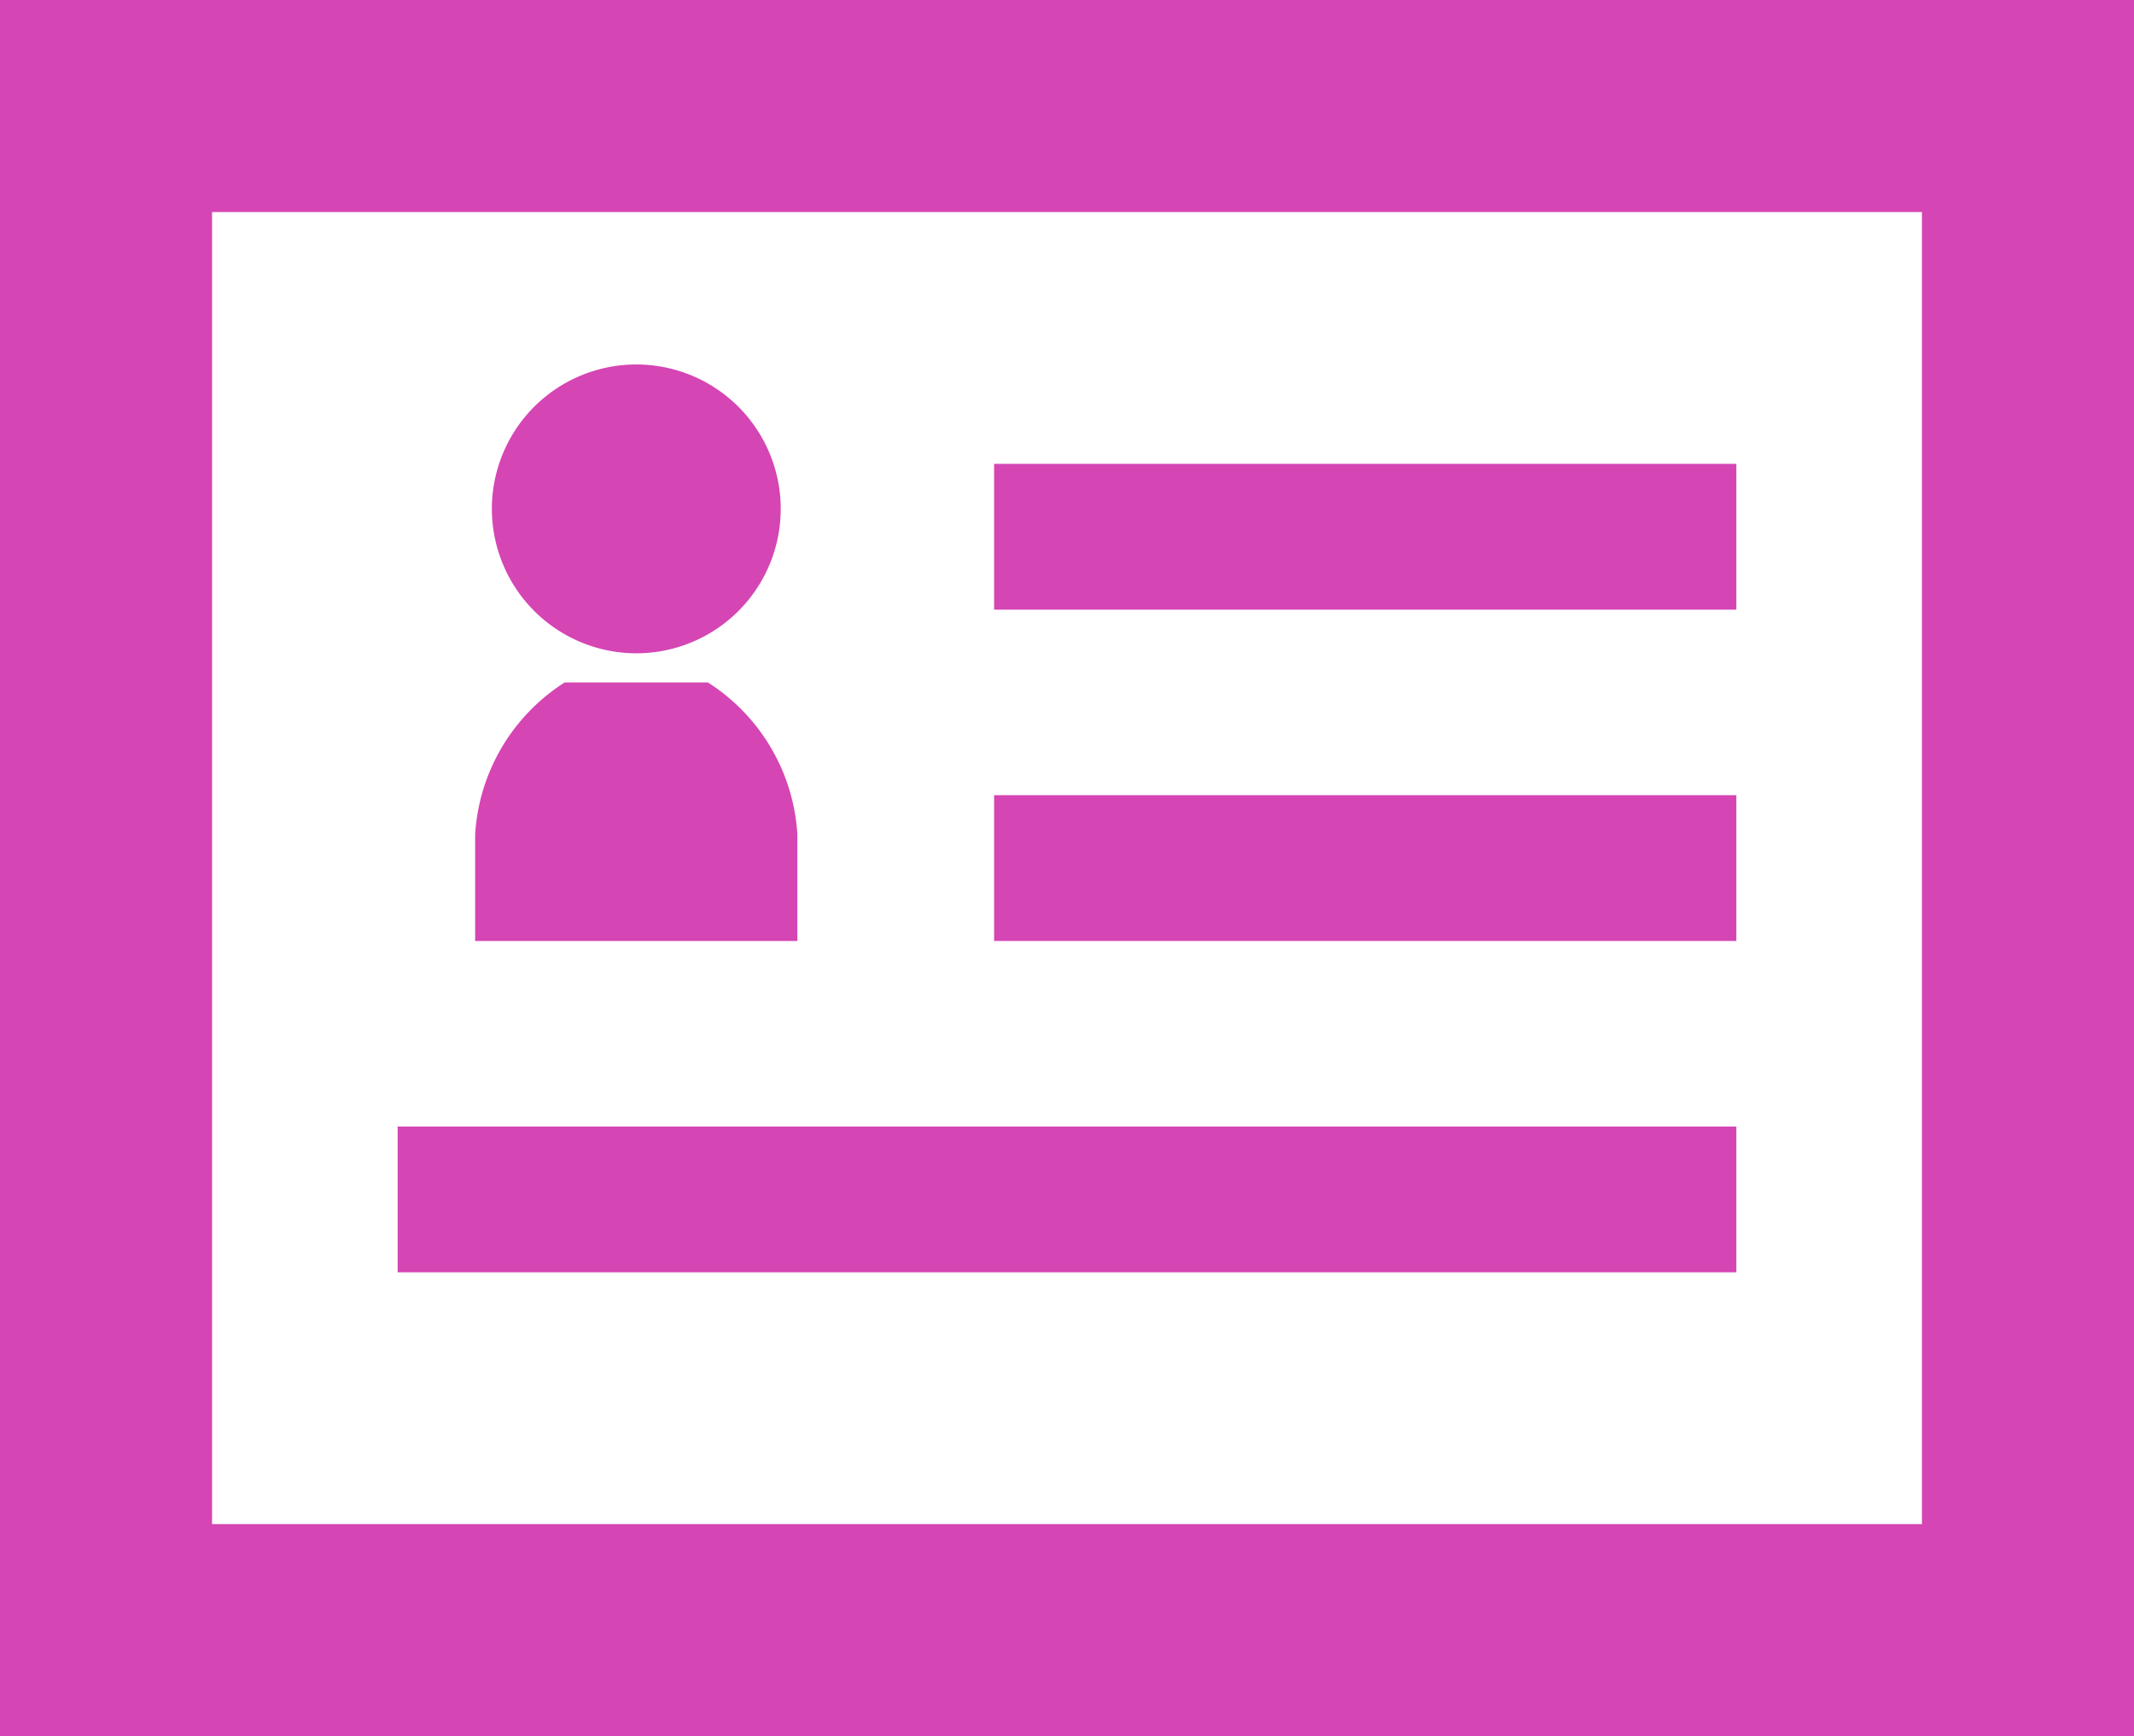
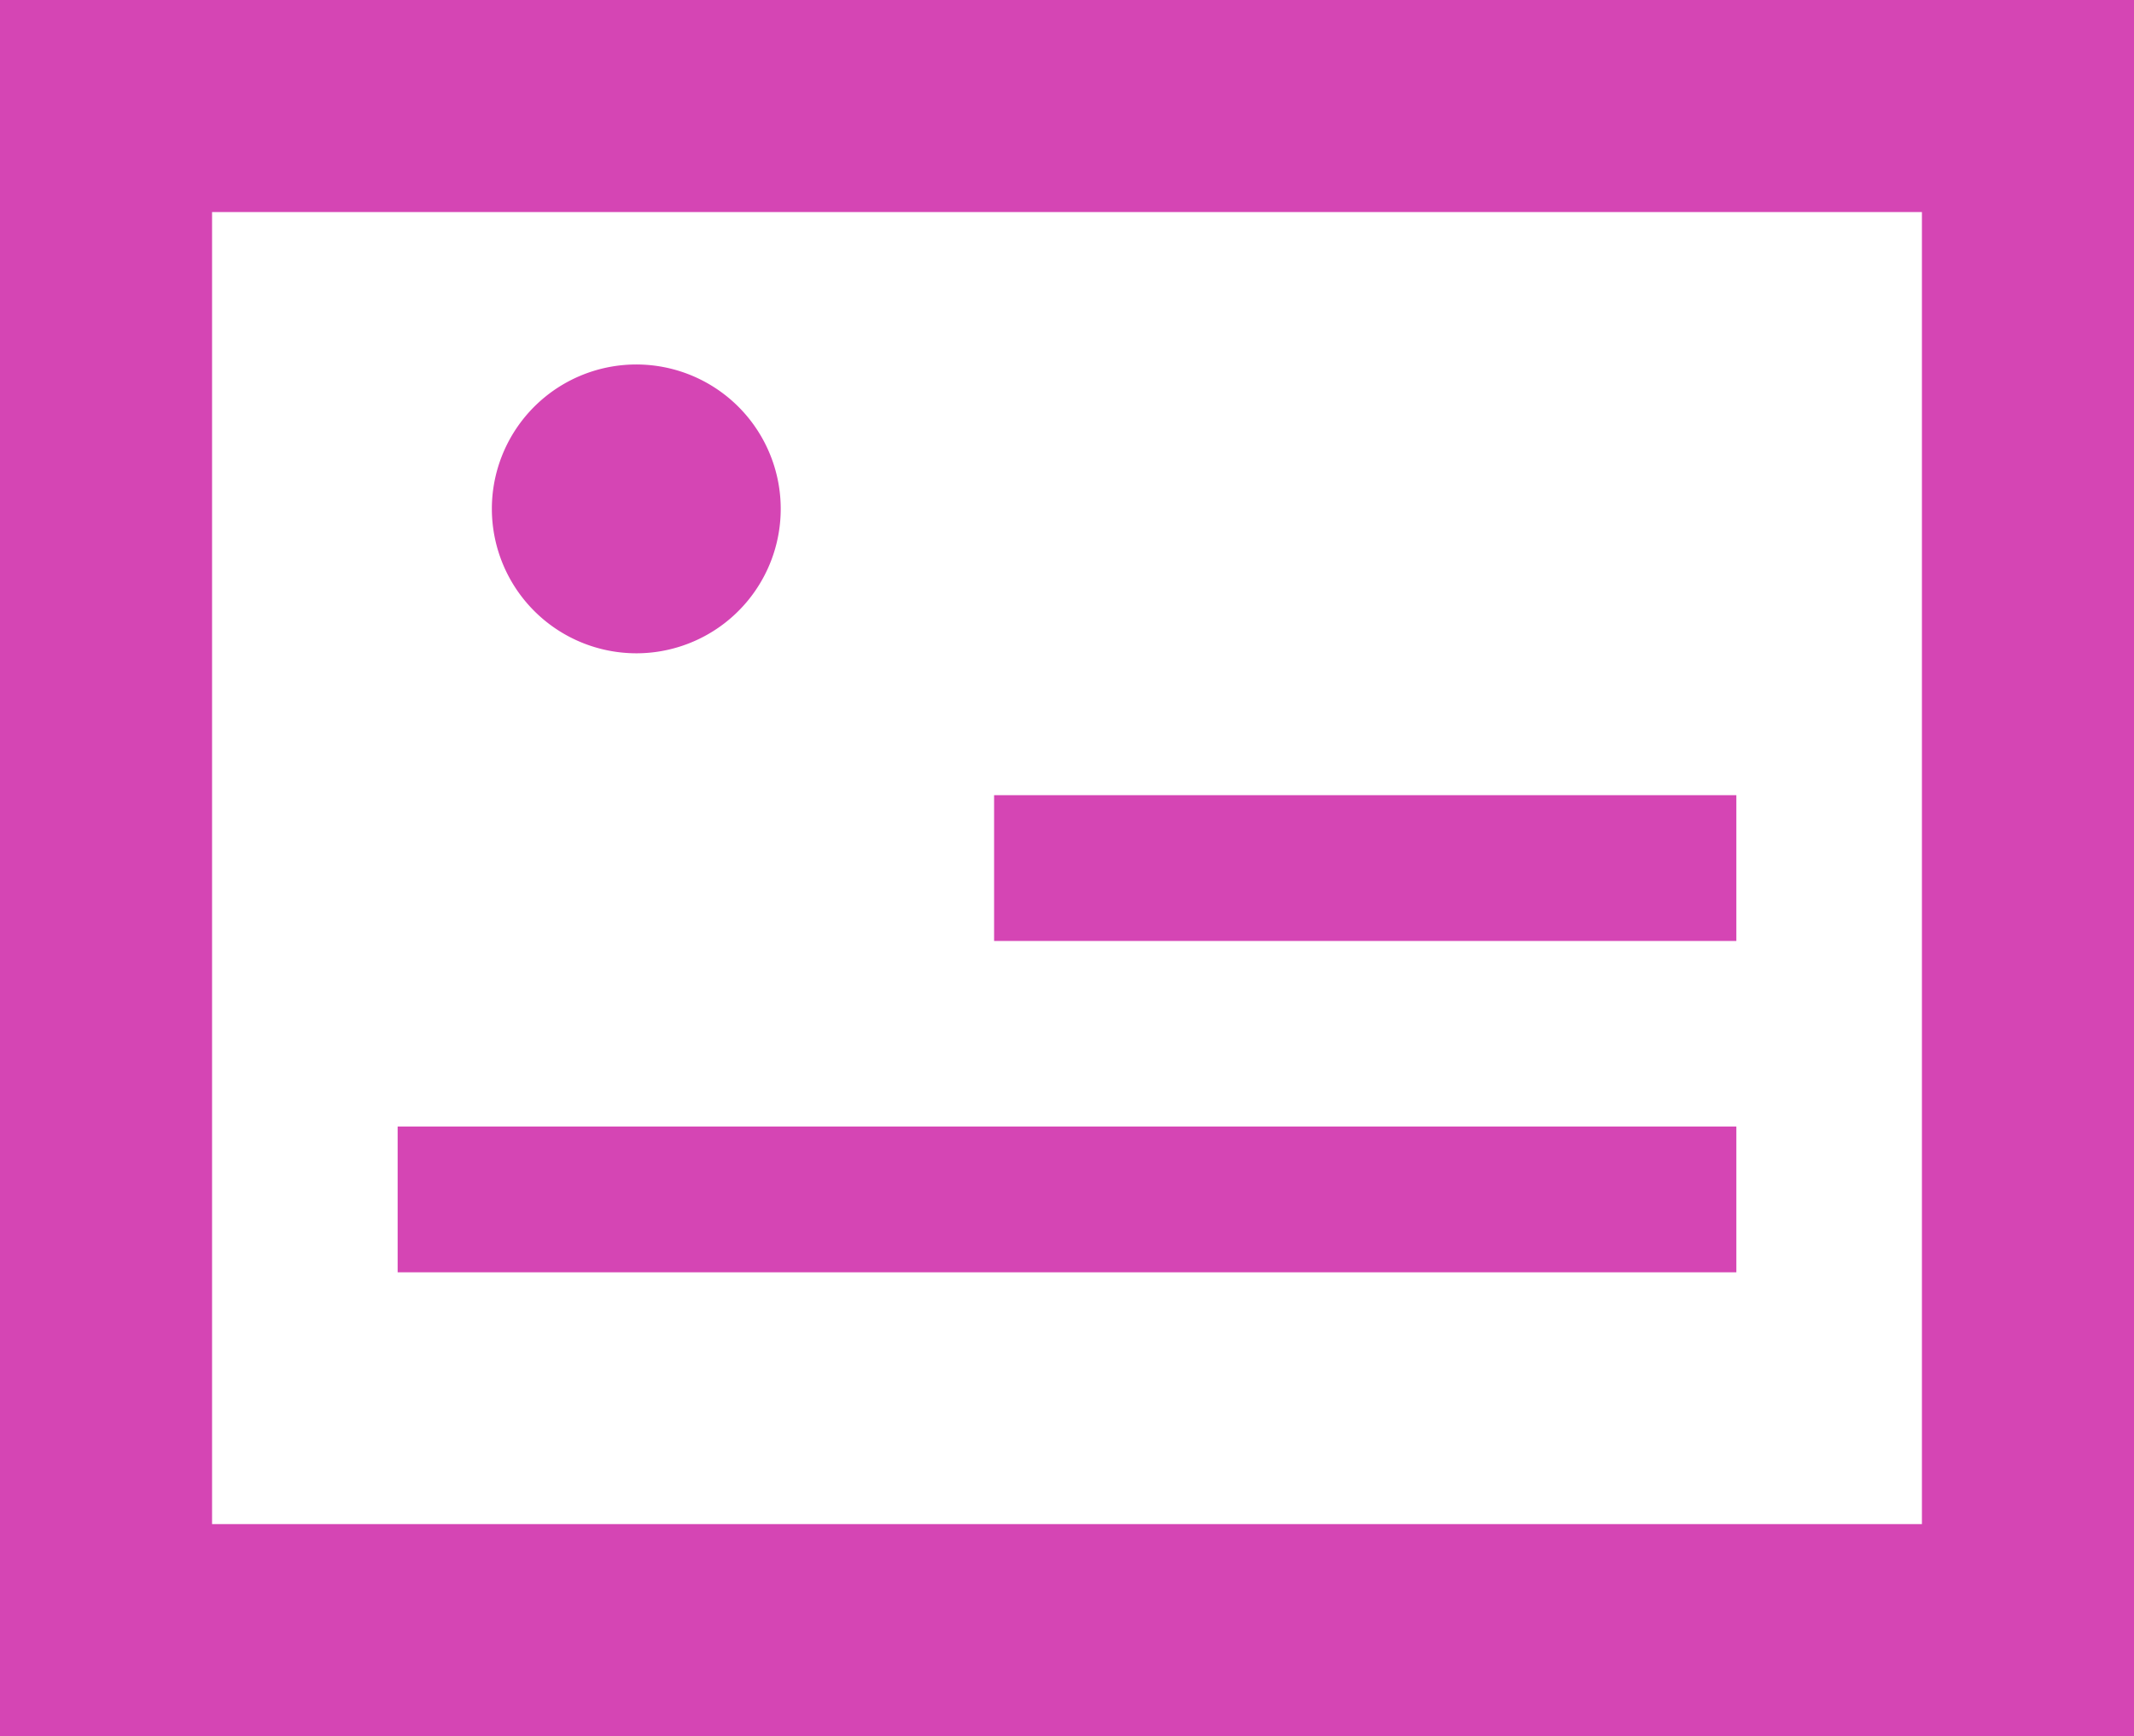
<svg xmlns="http://www.w3.org/2000/svg" height="100.77" viewBox="0 0 123.846 100.77" width="123.846">
  <clipPath id="a">
    <path d="m0 0h123.846v100.77h-123.846z" />
  </clipPath>
  <g fill="#d545b4">
    <path d="m12.307 12.308h99.231v76.154h-99.231zm-12.307 88.462h123.846v-100.77h-123.846z" />
-     <path d="m57.692 26.923h43.077v8.462h-43.077z" />
    <path d="m57.692 46.154h43.077v8.462h-43.077z" />
    <path d="m23.077 65.385h77.692v8.462h-77.692z" />
    <g clip-path="url(#a)">
      <path d="m126.378 104.219a8.382 8.382 0 1 0 -8.378-8.383 8.392 8.392 0 0 0 8.381 8.383" transform="translate(-89.455 -66.3)" />
-       <path d="m132.7 172.577a11.258 11.258 0 0 0 -5.108-8.766l-.091-.055h-8.3l-.091.055a11.258 11.258 0 0 0 -5.11 8.766v6.184h18.7z" transform="translate(-86.425 -124.145)" />
    </g>
  </g>
</svg>